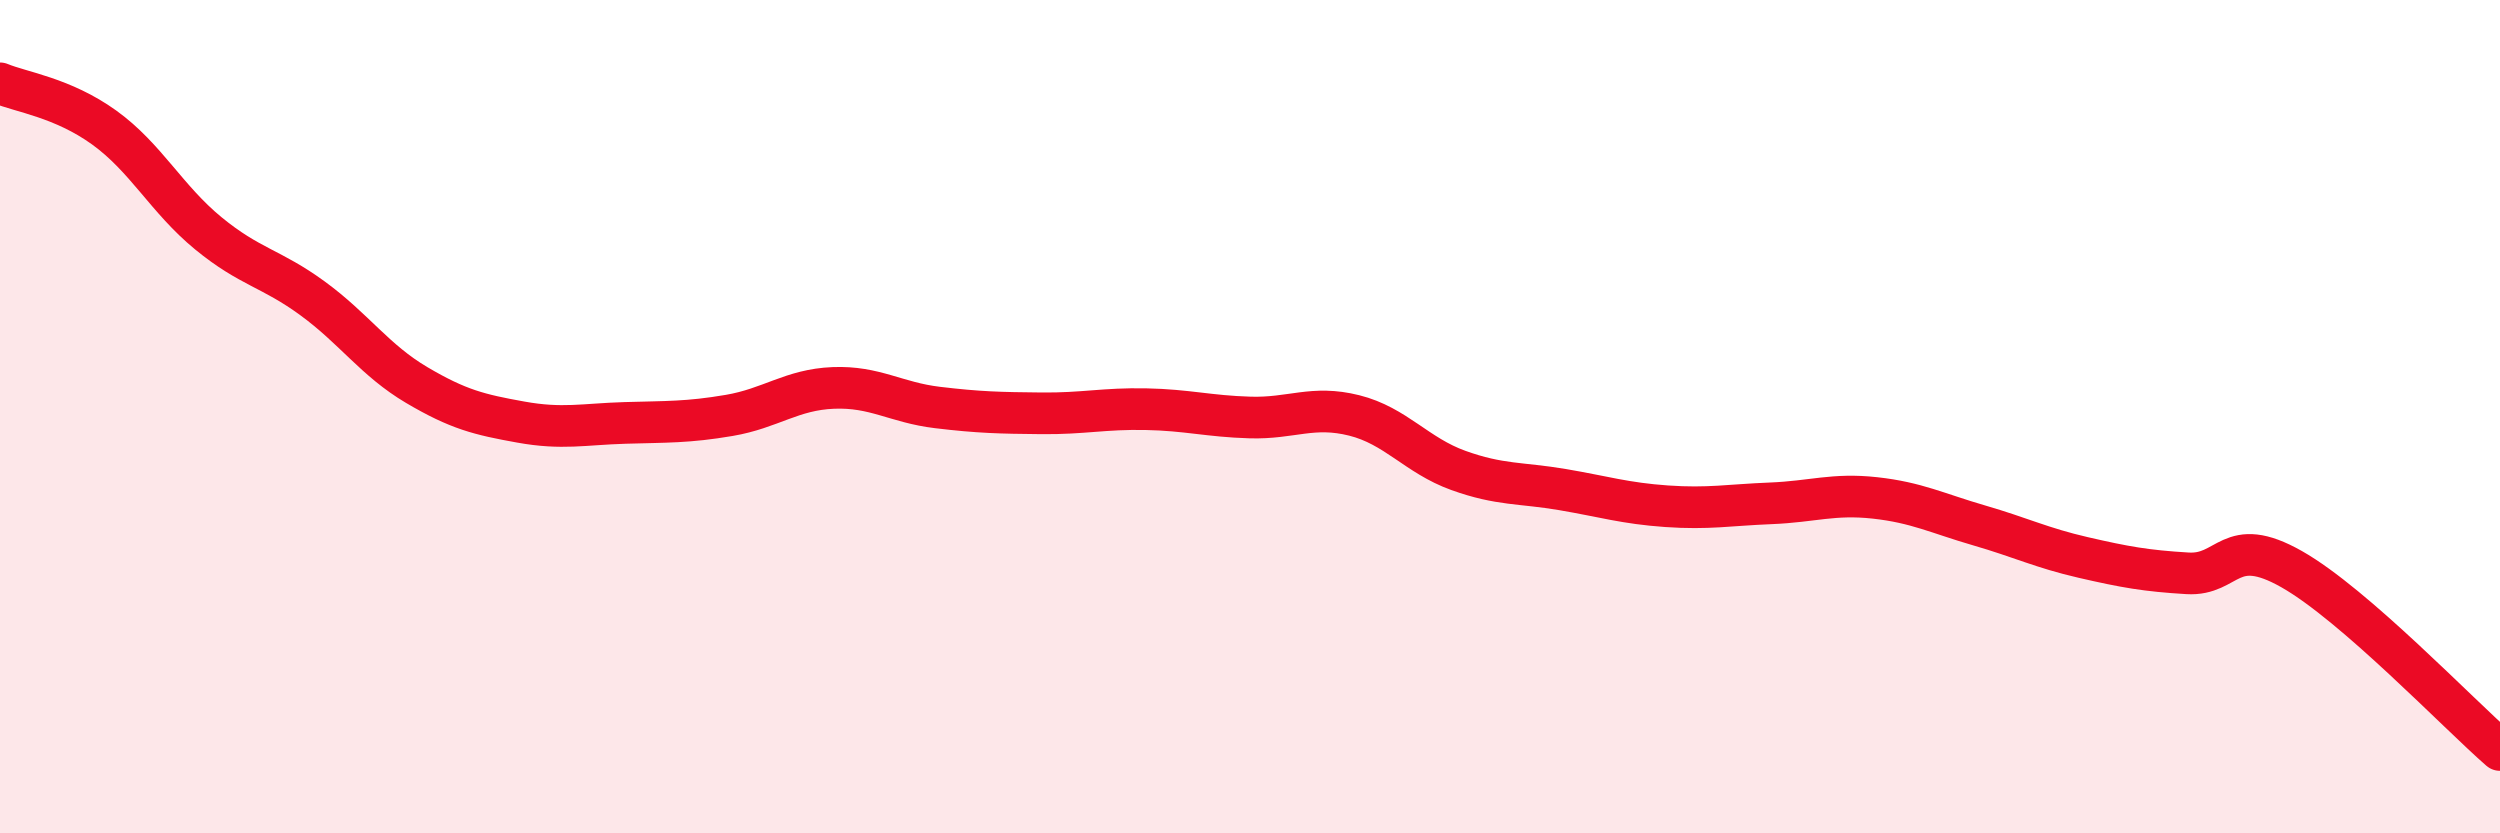
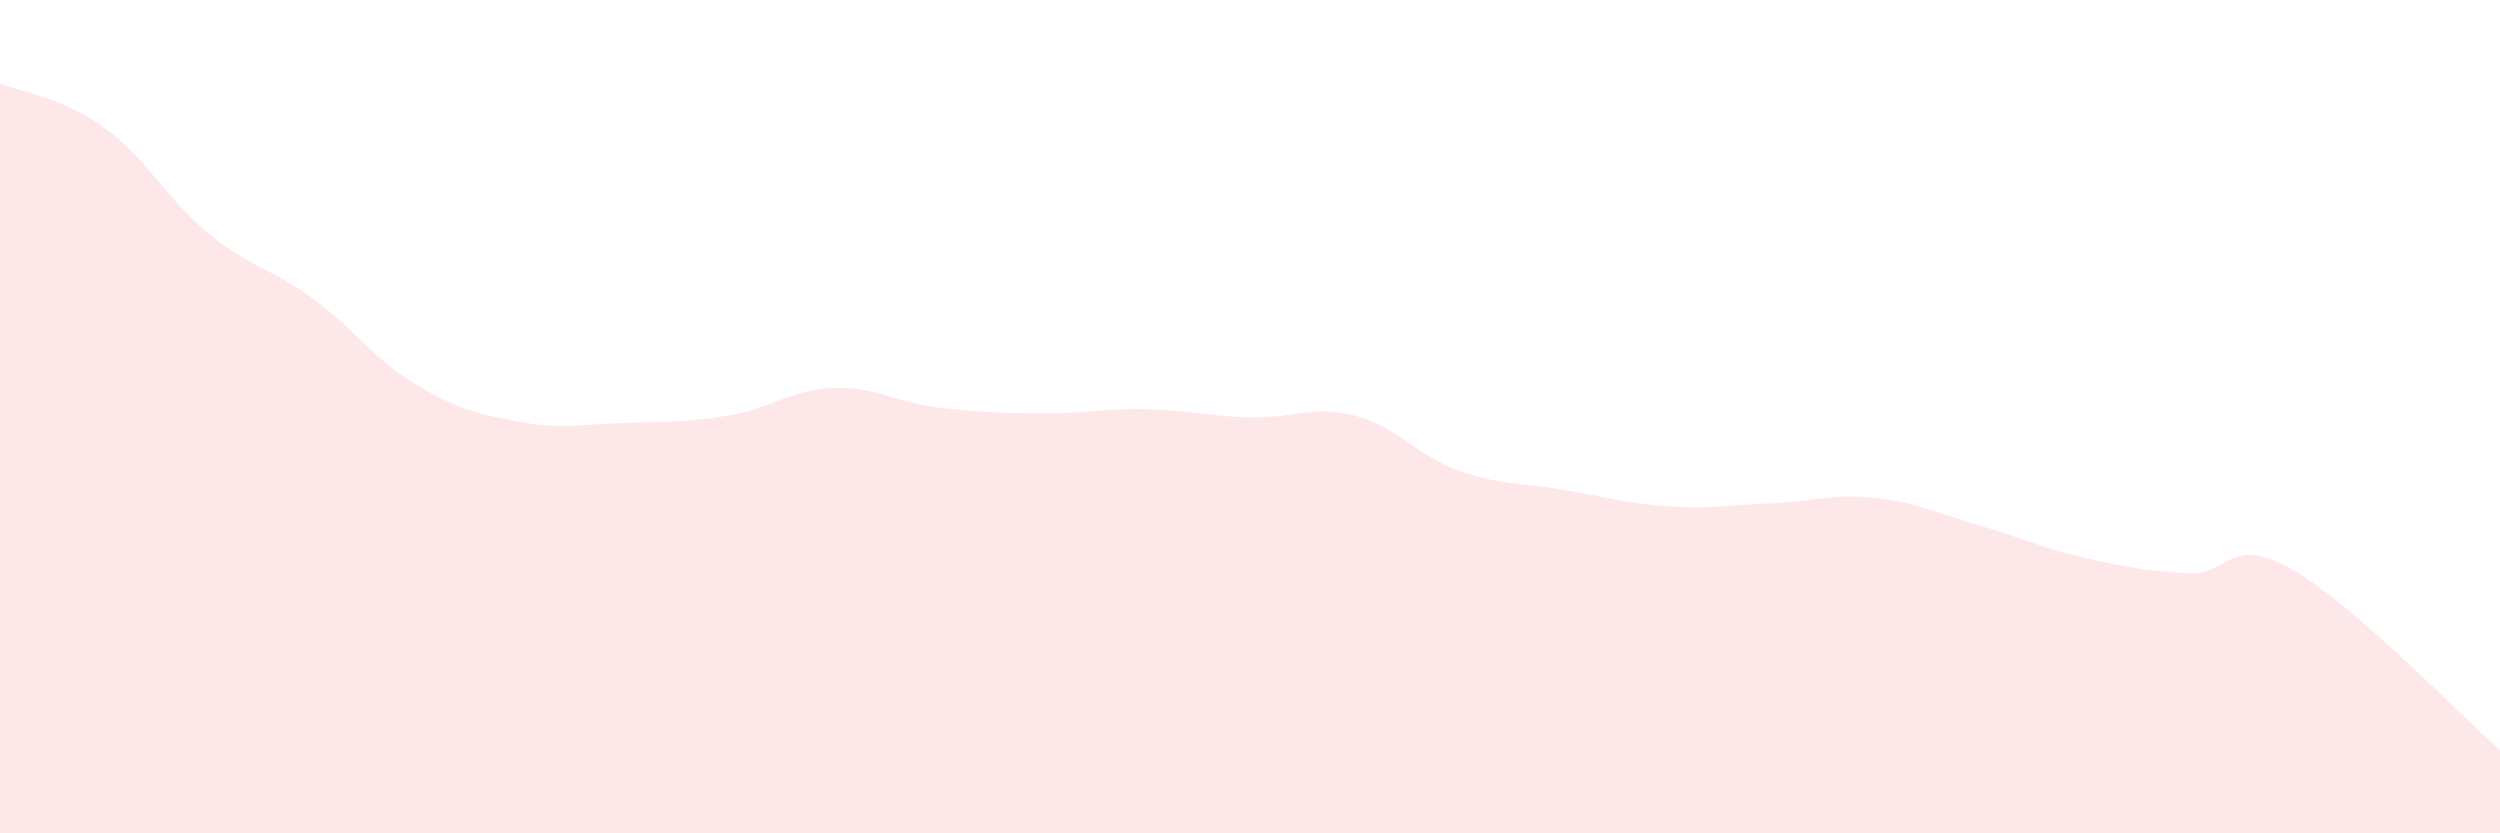
<svg xmlns="http://www.w3.org/2000/svg" width="60" height="20" viewBox="0 0 60 20">
  <path d="M 0,2 C 0.5,2.21 1.5,2.34 2.5,3.06 C 3.5,3.78 4,4.78 5,5.6 C 6,6.42 6.5,6.43 7.5,7.16 C 8.5,7.89 9,8.65 10,9.24 C 11,9.83 11.5,9.95 12.5,10.13 C 13.5,10.31 14,10.18 15,10.15 C 16,10.12 16.5,10.14 17.5,9.97 C 18.5,9.8 19,9.35 20,9.31 C 21,9.27 21.5,9.66 22.5,9.78 C 23.5,9.9 24,9.91 25,9.92 C 26,9.93 26.5,9.8 27.5,9.82 C 28.5,9.84 29,9.99 30,10.02 C 31,10.05 31.5,9.72 32.5,9.97 C 33.5,10.22 34,10.93 35,11.29 C 36,11.65 36.5,11.58 37.5,11.75 C 38.5,11.92 39,12.08 40,12.15 C 41,12.22 41.5,12.12 42.5,12.08 C 43.5,12.04 44,11.84 45,11.95 C 46,12.06 46.5,12.32 47.5,12.61 C 48.5,12.9 49,13.15 50,13.38 C 51,13.61 51.5,13.7 52.5,13.76 C 53.5,13.82 53.5,12.81 55,13.66 C 56.5,14.51 59,17.13 60,18L60 20L0 20Z" fill="#EB0A25" opacity="0.1" stroke-linecap="round" stroke-linejoin="round" />
-   <path d="M 0,2 C 0.5,2.21 1.5,2.34 2.5,3.06 C 3.5,3.78 4,4.78 5,5.6 C 6,6.42 6.5,6.43 7.5,7.16 C 8.5,7.89 9,8.65 10,9.24 C 11,9.83 11.5,9.95 12.5,10.13 C 13.5,10.31 14,10.18 15,10.15 C 16,10.12 16.5,10.14 17.5,9.97 C 18.5,9.8 19,9.35 20,9.31 C 21,9.27 21.5,9.66 22.5,9.78 C 23.5,9.9 24,9.91 25,9.92 C 26,9.93 26.5,9.8 27.5,9.82 C 28.5,9.84 29,9.99 30,10.02 C 31,10.05 31.5,9.72 32.5,9.97 C 33.5,10.22 34,10.93 35,11.29 C 36,11.65 36.5,11.58 37.5,11.75 C 38.5,11.92 39,12.08 40,12.15 C 41,12.22 41.5,12.12 42.5,12.08 C 43.5,12.04 44,11.84 45,11.95 C 46,12.06 46.5,12.32 47.5,12.61 C 48.5,12.9 49,13.15 50,13.38 C 51,13.61 51.5,13.7 52.5,13.76 C 53.5,13.82 53.5,12.81 55,13.66 C 56.5,14.51 59,17.13 60,18" stroke="#EB0A25" stroke-width="1" fill="none" stroke-linecap="round" stroke-linejoin="round" />
</svg>